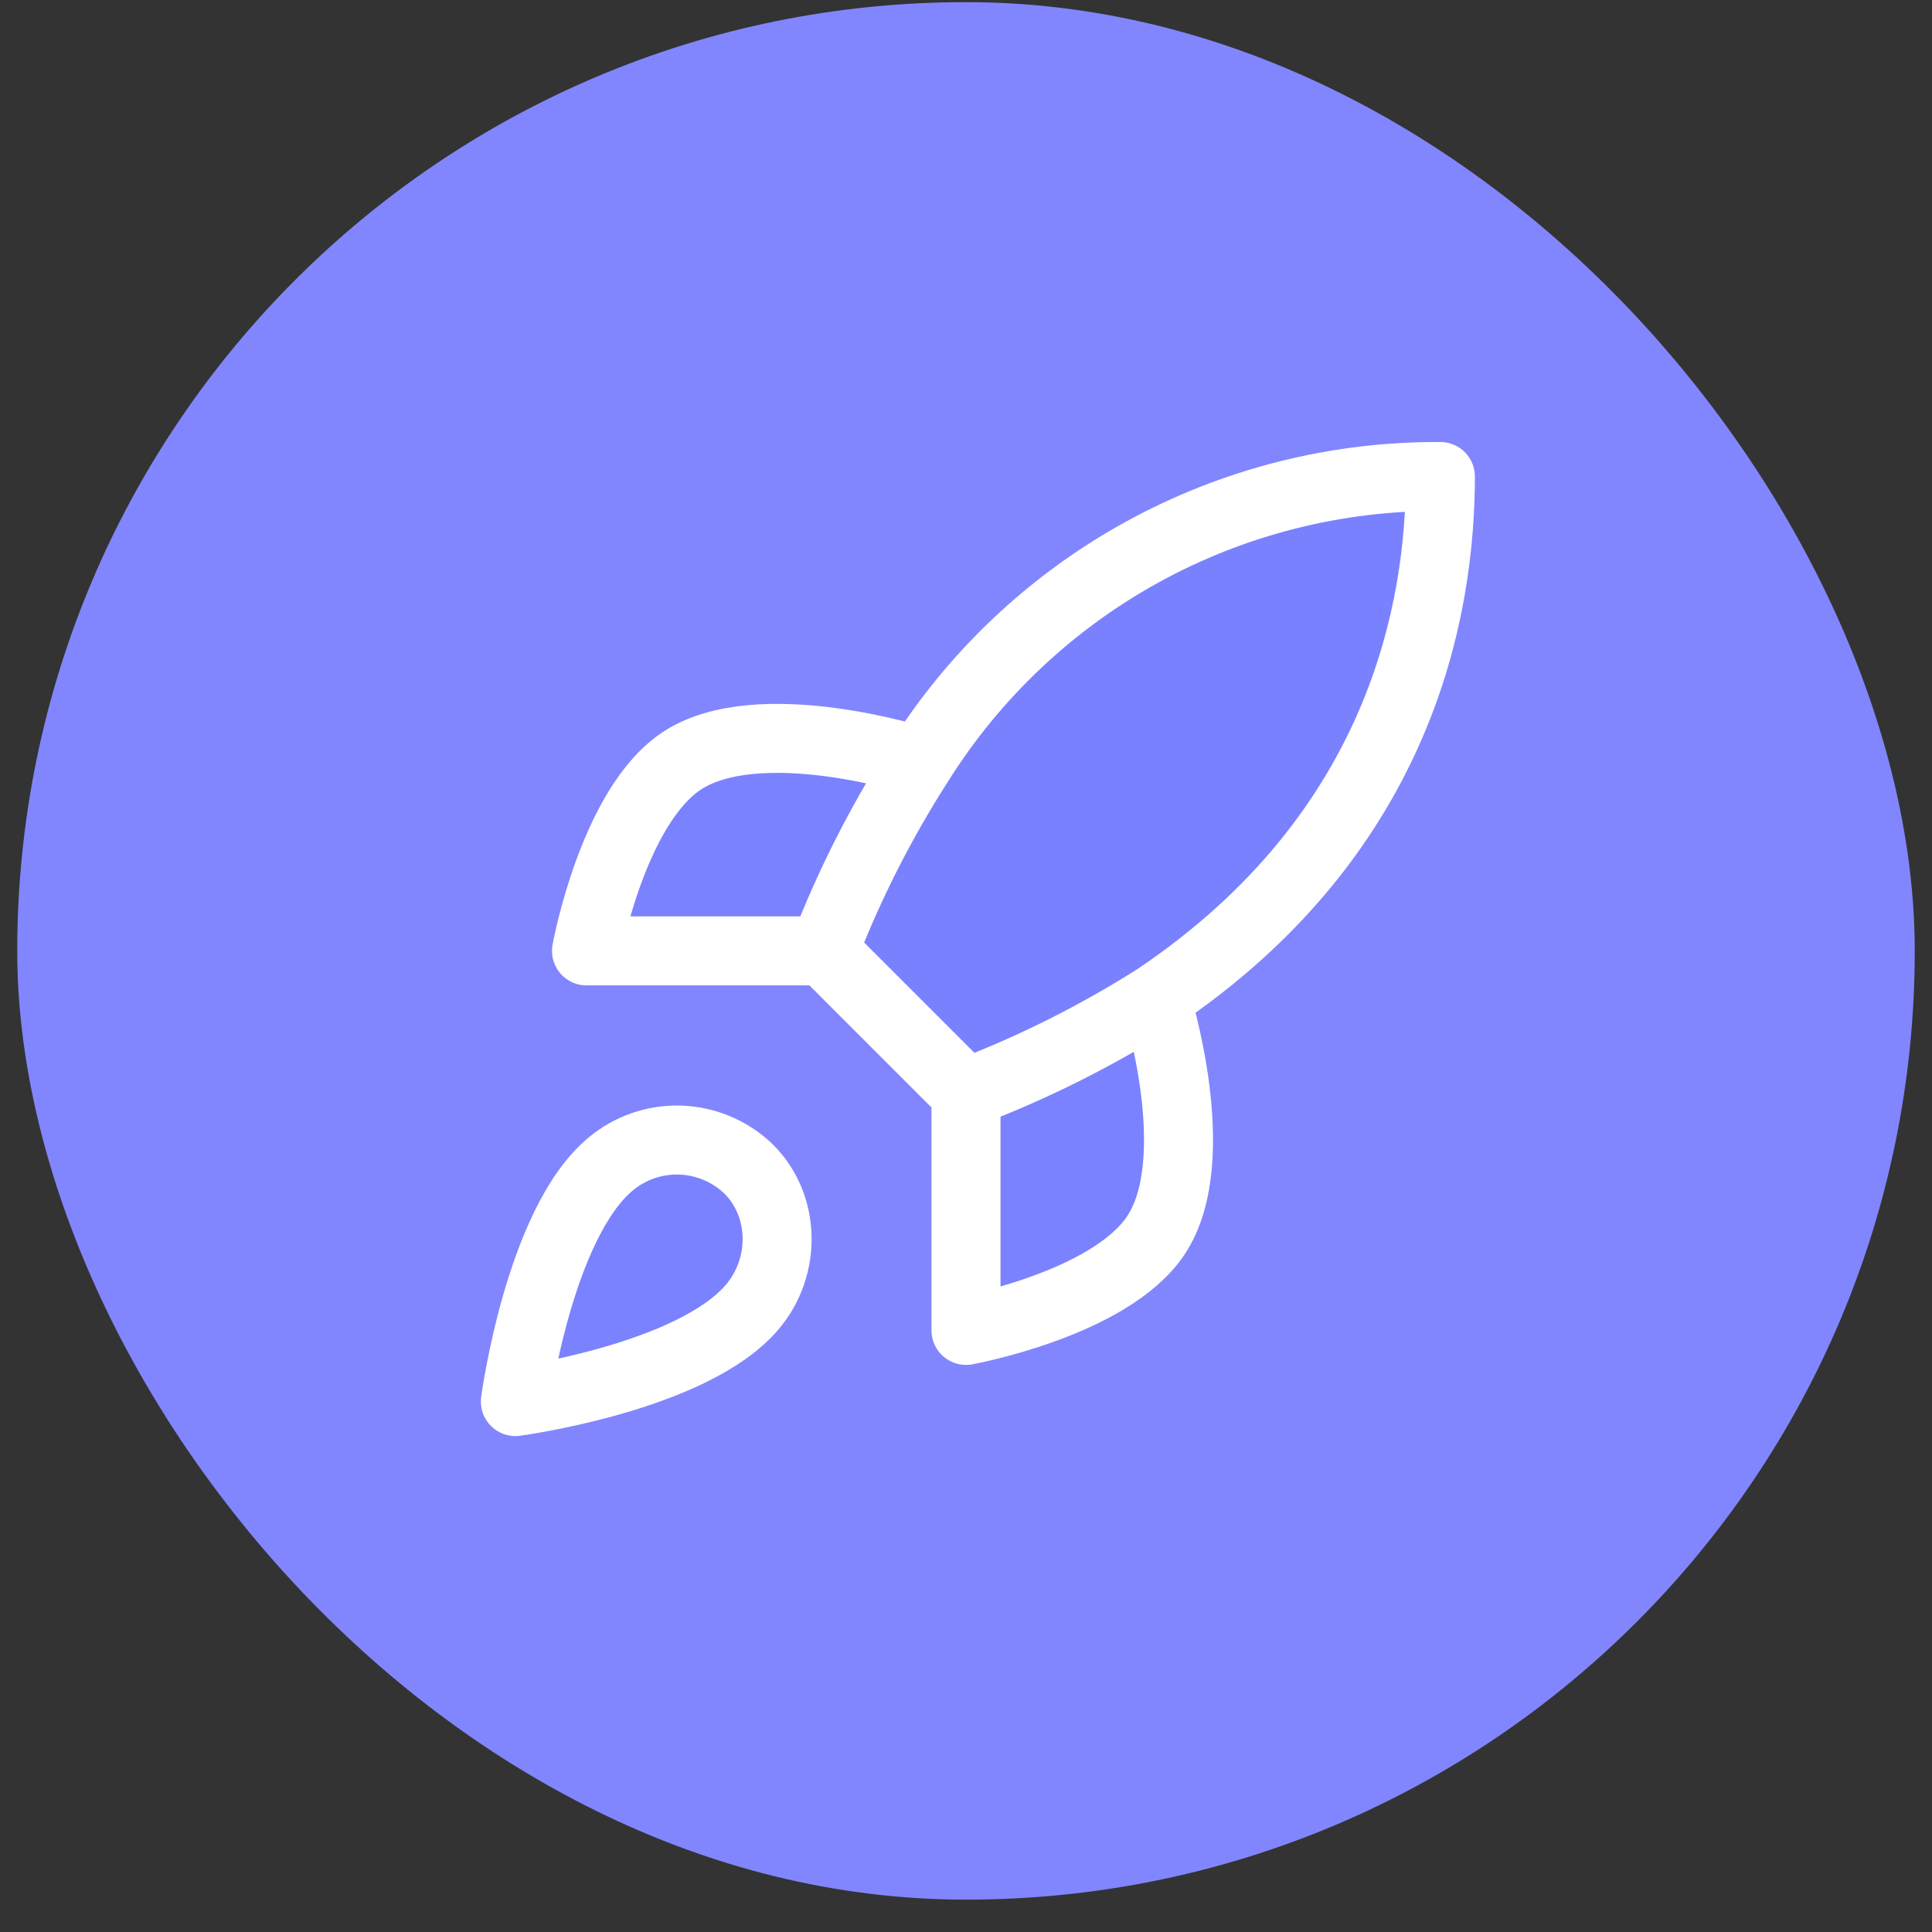
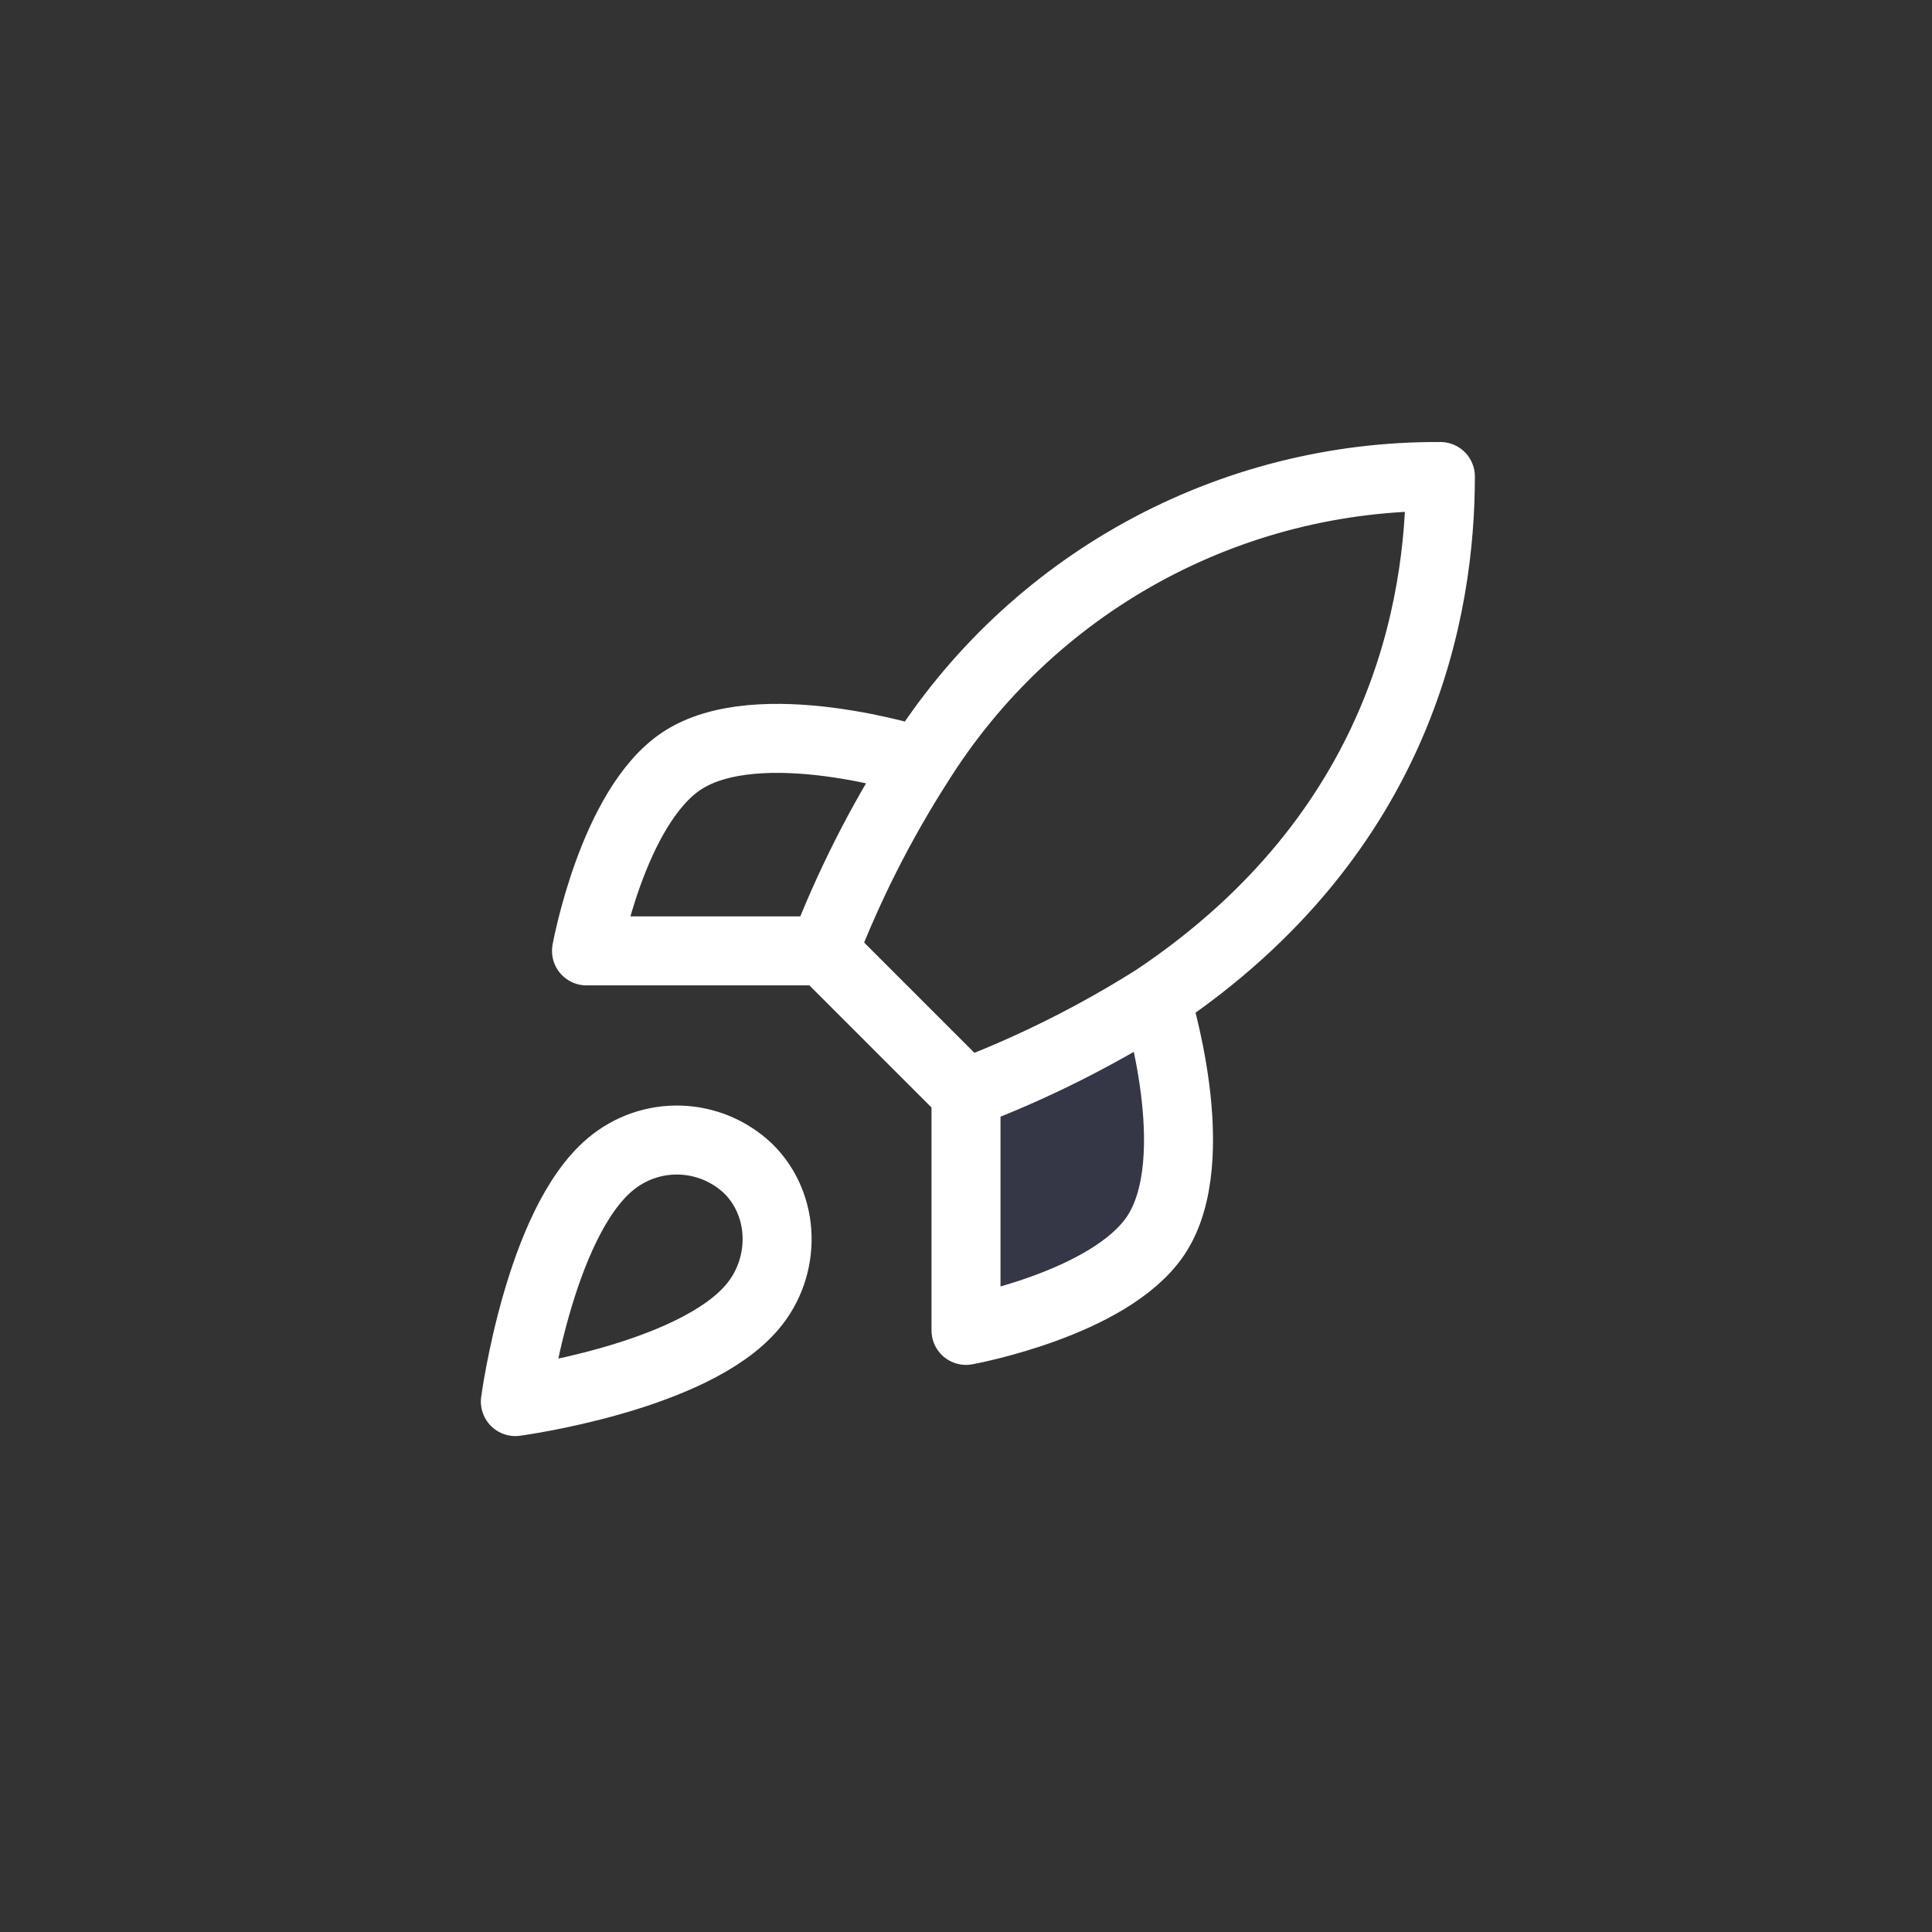
<svg xmlns="http://www.w3.org/2000/svg" width="56" height="56" viewBox="0 0 56 56" fill="none">
  <rect x="0" y="0" width="56" height="56" fill="#333333" stroke="none" />
-   <rect x="0.5" y="0.062" width="55" height="55" rx="27.5" fill="#8186FF" />
-   <path opacity="0.12" d="M28 31.687L23.875 27.562C24.607 25.664 25.528 23.844 26.625 22.131C28.227 19.57 30.458 17.46 33.105 16.004C35.753 14.548 38.729 13.794 41.75 13.812C41.75 17.552 40.678 24.125 33.5 28.937C31.763 30.036 29.921 30.957 28 31.687Z" fill="#4F5BFF" fill-opacity="0.1" />
-   <path d="M17.688 33.75C15.625 35.482 14.938 40.625 14.938 40.625C14.938 40.625 20.08 39.937 21.812 37.875C22.789 36.72 22.775 34.946 21.689 33.874C21.154 33.364 20.45 33.069 19.712 33.046C18.973 33.023 18.253 33.274 17.688 33.75Z" fill="#4F5BFF" fill-opacity="0.1" />
-   <path d="M28 31.687L23.875 27.562C24.607 25.664 25.528 23.844 26.625 22.131C28.227 19.57 30.458 17.46 33.105 16.004C35.753 14.548 38.729 13.794 41.75 13.812C41.75 17.552 40.678 24.125 33.5 28.937C31.763 30.036 29.921 30.957 28 31.687Z" fill="#4F5BFF" fill-opacity="0.1" />
-   <path d="M23.875 27.562H17C17 27.562 17.756 23.396 19.75 22.062C21.977 20.577 26.625 22.062 26.625 22.062" fill="#4F5BFF" fill-opacity="0.1" />
  <path d="M28 31.687V38.562C28 38.562 32.166 37.806 33.5 35.812C34.985 33.585 33.5 28.937 33.5 28.937" fill="#4F5BFF" fill-opacity="0.1" />
  <path d="M28 31.687L23.875 27.562M28 31.687C29.921 30.957 31.763 30.036 33.5 28.937M28 31.687V38.562C28 38.562 32.166 37.806 33.5 35.812C34.985 33.585 33.5 28.937 33.5 28.937M23.875 27.562C24.607 25.664 25.528 23.844 26.625 22.131C28.227 19.57 30.458 17.46 33.105 16.004C35.753 14.548 38.729 13.794 41.75 13.812C41.75 17.552 40.678 24.125 33.5 28.937M23.875 27.562H17C17 27.562 17.756 23.396 19.75 22.062C21.977 20.577 26.625 22.062 26.625 22.062M17.688 33.75C15.625 35.482 14.938 40.625 14.938 40.625C14.938 40.625 20.08 39.937 21.812 37.875C22.789 36.72 22.775 34.946 21.689 33.874C21.154 33.364 20.45 33.069 19.712 33.046C18.973 33.023 18.253 33.274 17.688 33.75Z" stroke="white" stroke-width="2" stroke-linecap="round" stroke-linejoin="round" />
</svg>